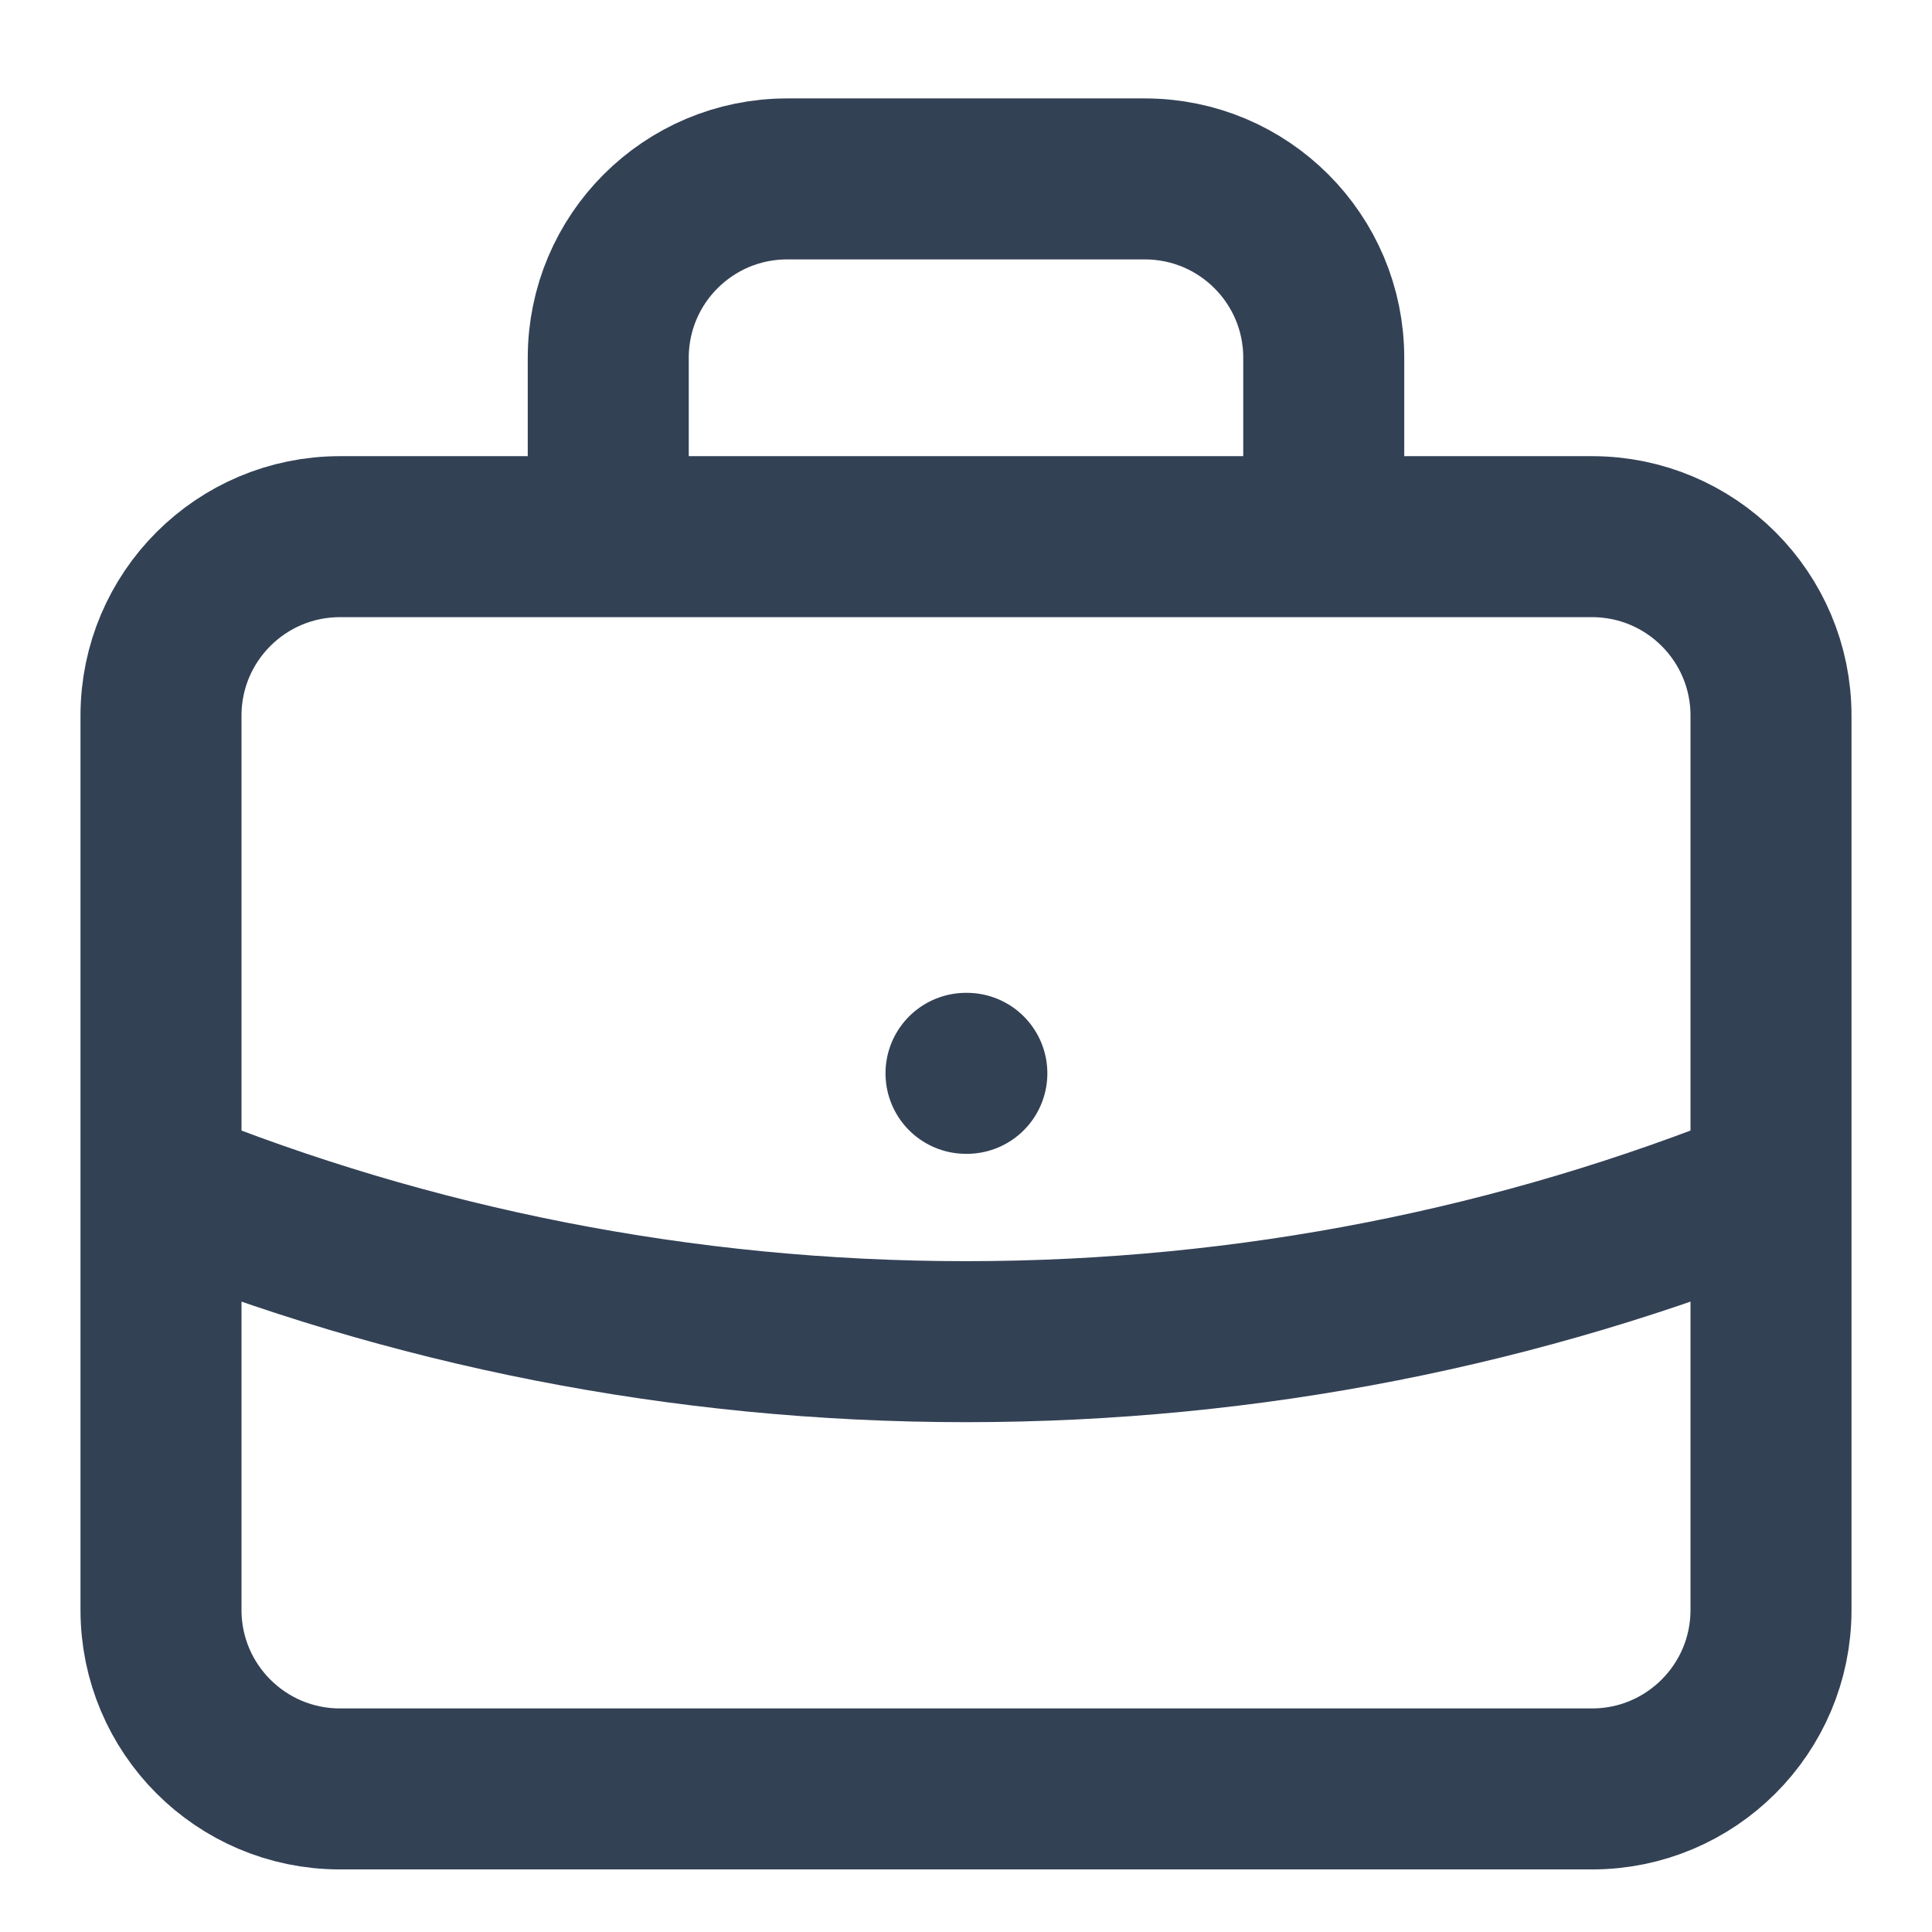
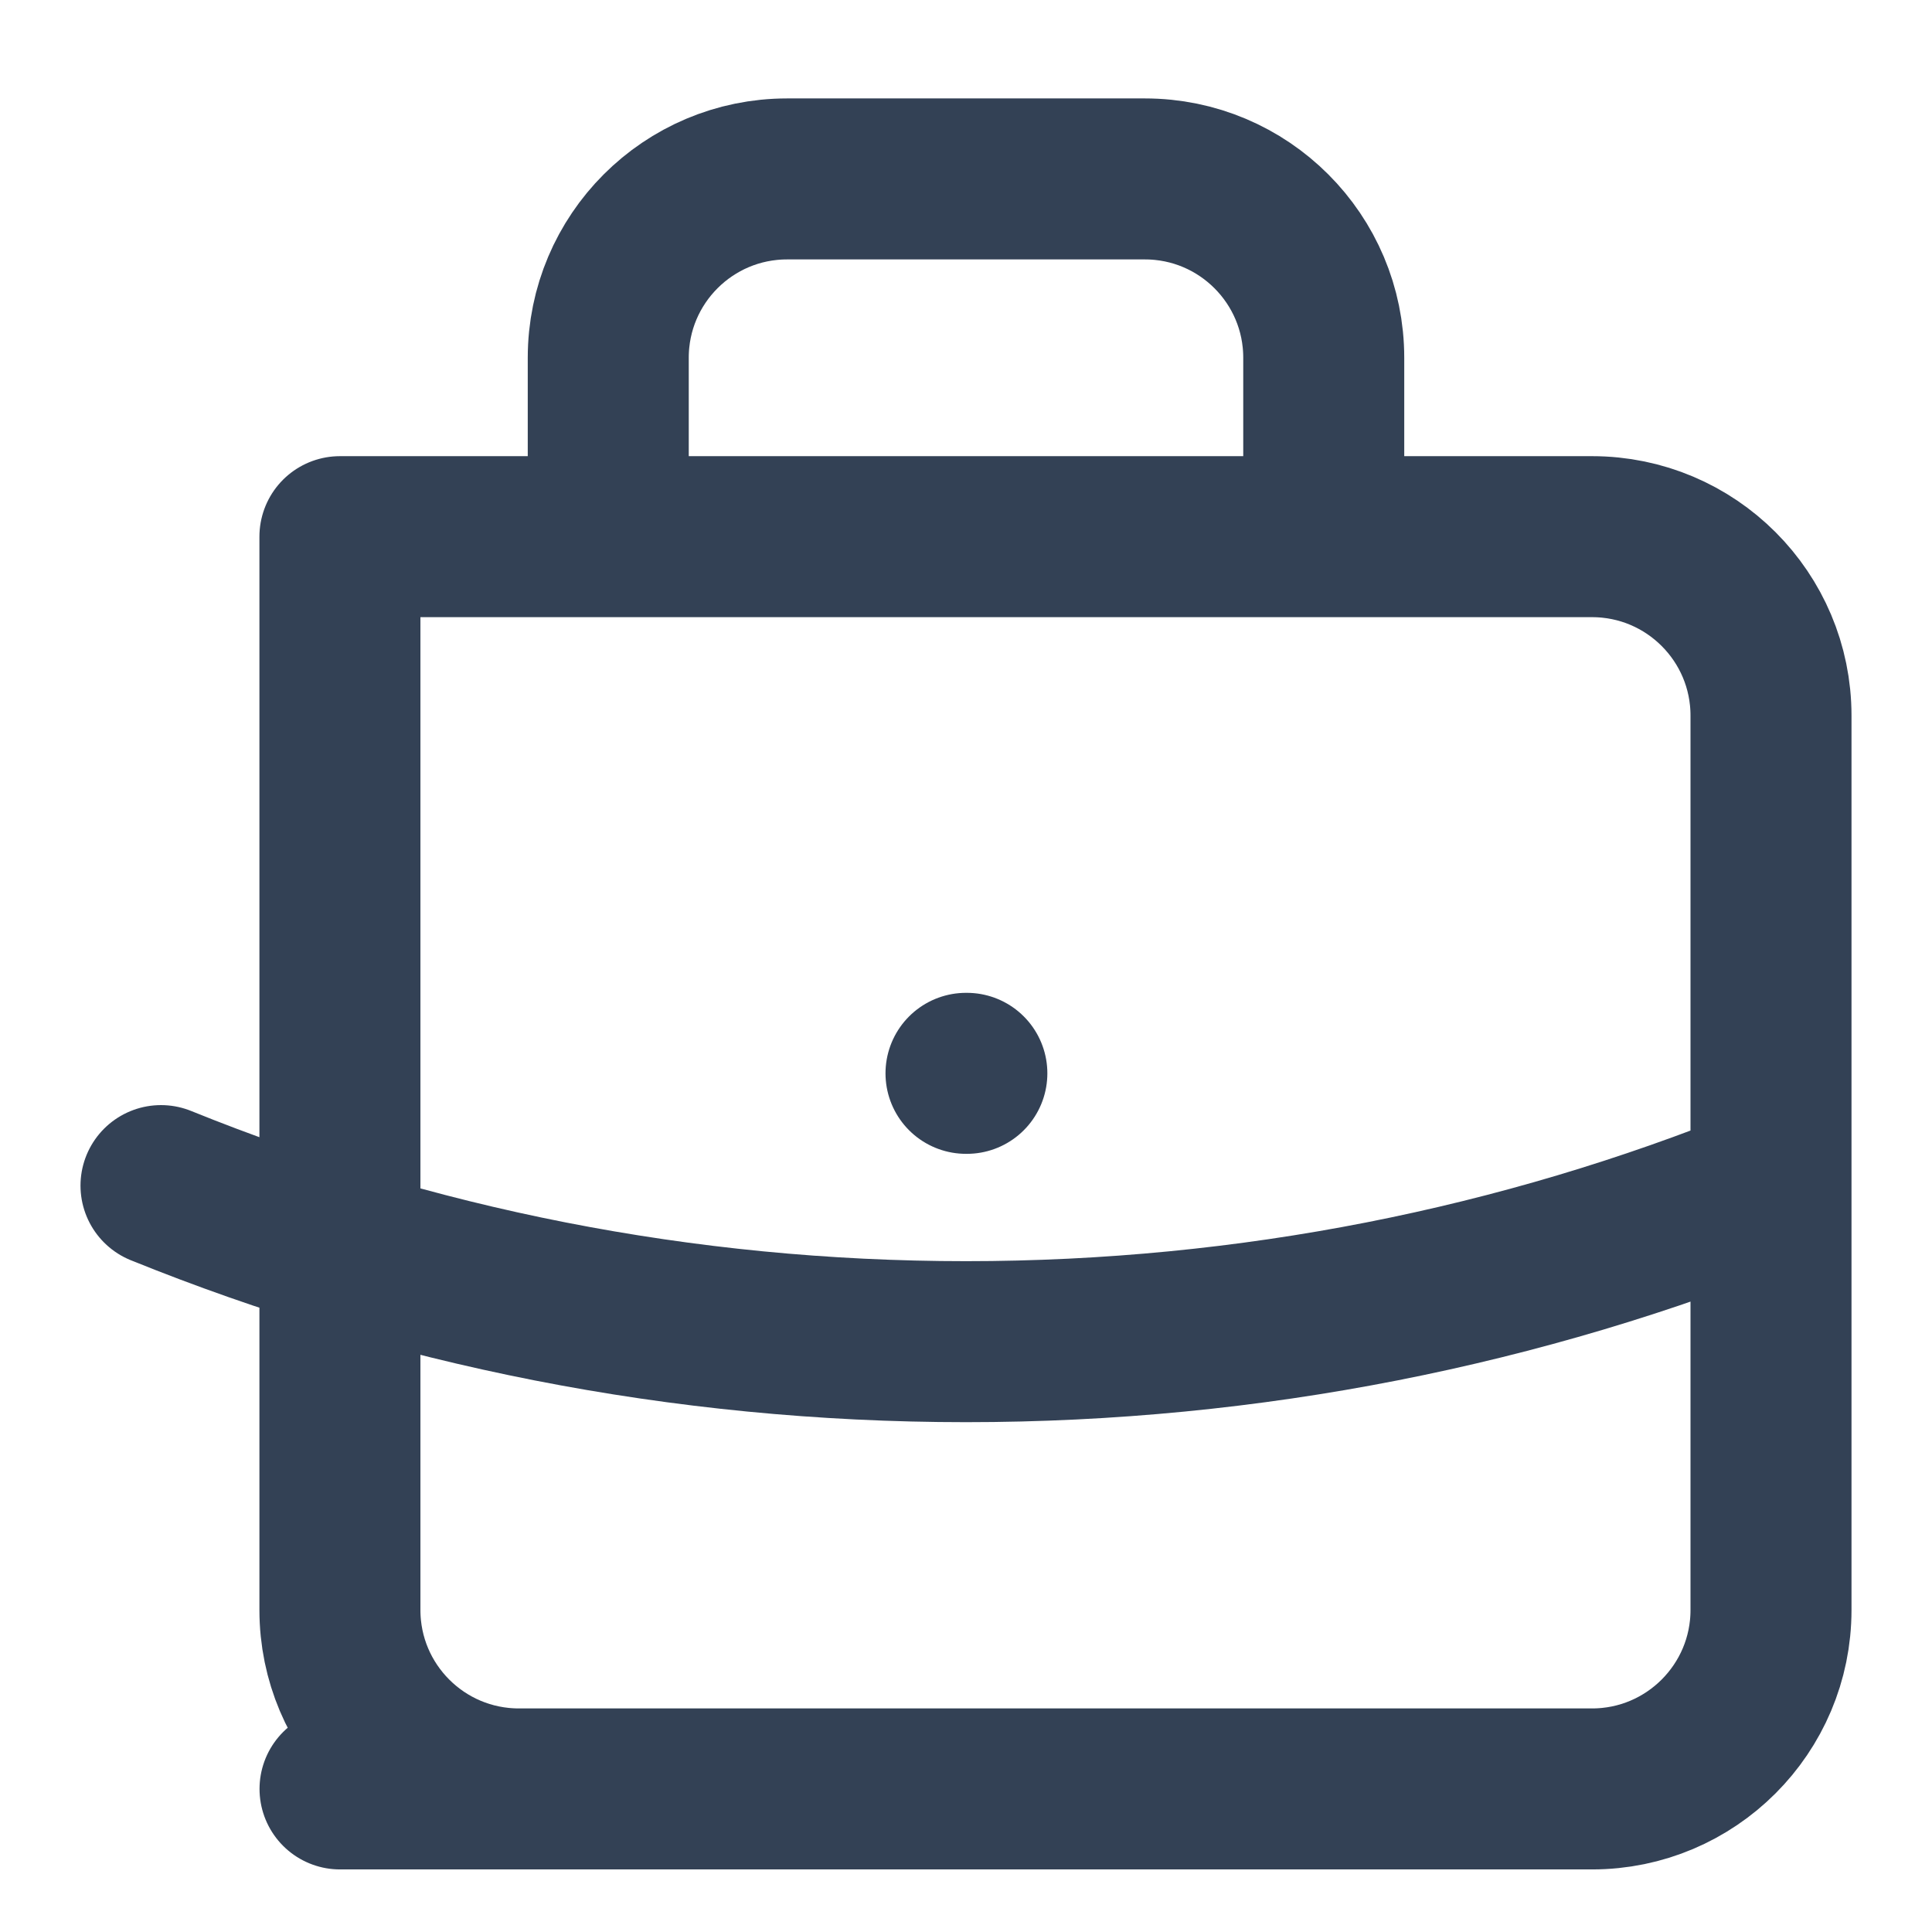
<svg xmlns="http://www.w3.org/2000/svg" width="18" height="18" viewBox="0 0 18 18" fill="none">
-   <path d="M16.5 11.046c-2.316.938-4.848 1.454-7.5 1.454s-5.184-.516-7.5-1.454M12.333 5V3.333c0-.92-.746-1.666-1.666-1.666H7.333c-.92 0-1.666.746-1.666 1.666V5M9 10h.008m-5.84 6.667h11.665c.92 0 1.667-.747 1.667-1.667V6.667c0-.92-.746-1.667-1.667-1.667H3.167C2.247 5 1.5 5.746 1.5 6.667V15c0 .92.746 1.667 1.667 1.667z" stroke="#334155" stroke-width="1.5" stroke-linecap="round" stroke-linejoin="round" />
+   <path d="M16.5 11.046c-2.316.938-4.848 1.454-7.5 1.454s-5.184-.516-7.5-1.454M12.333 5V3.333c0-.92-.746-1.666-1.666-1.666H7.333c-.92 0-1.666.746-1.666 1.666V5M9 10h.008m-5.84 6.667h11.665c.92 0 1.667-.747 1.667-1.667V6.667c0-.92-.746-1.667-1.667-1.667H3.167V15c0 .92.746 1.667 1.667 1.667z" stroke="#334155" stroke-width="1.5" stroke-linecap="round" stroke-linejoin="round" />
</svg>